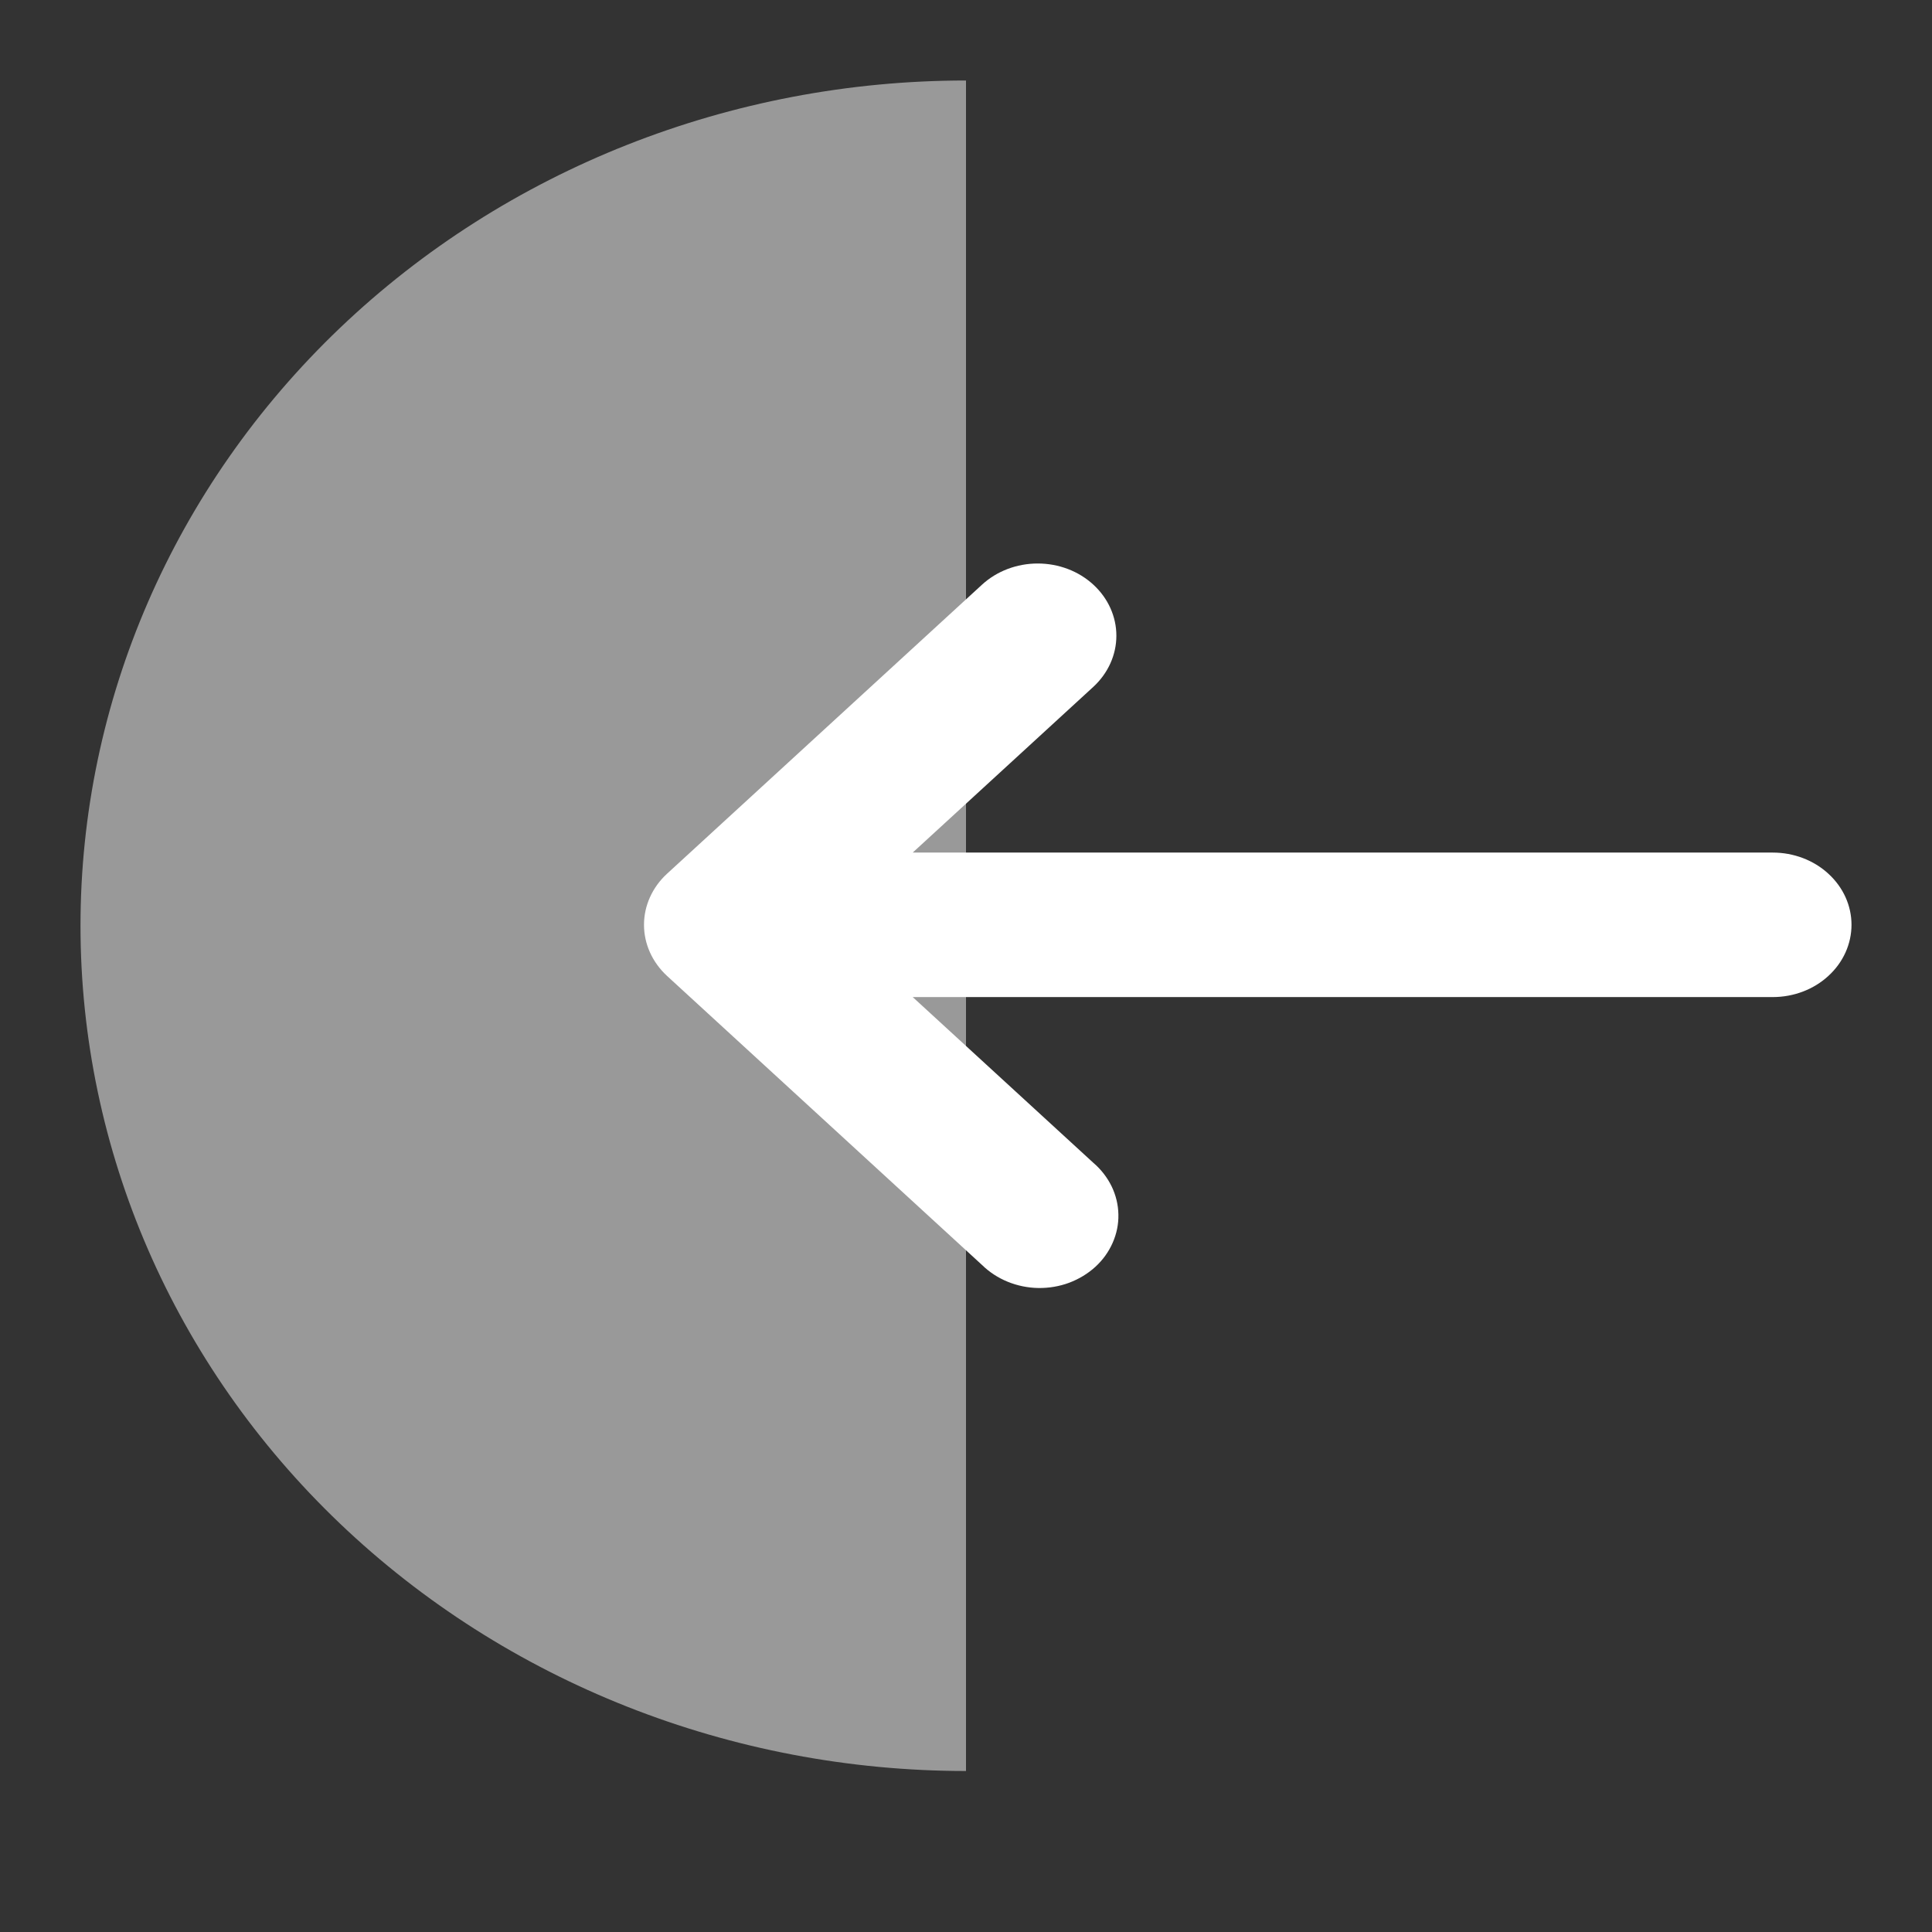
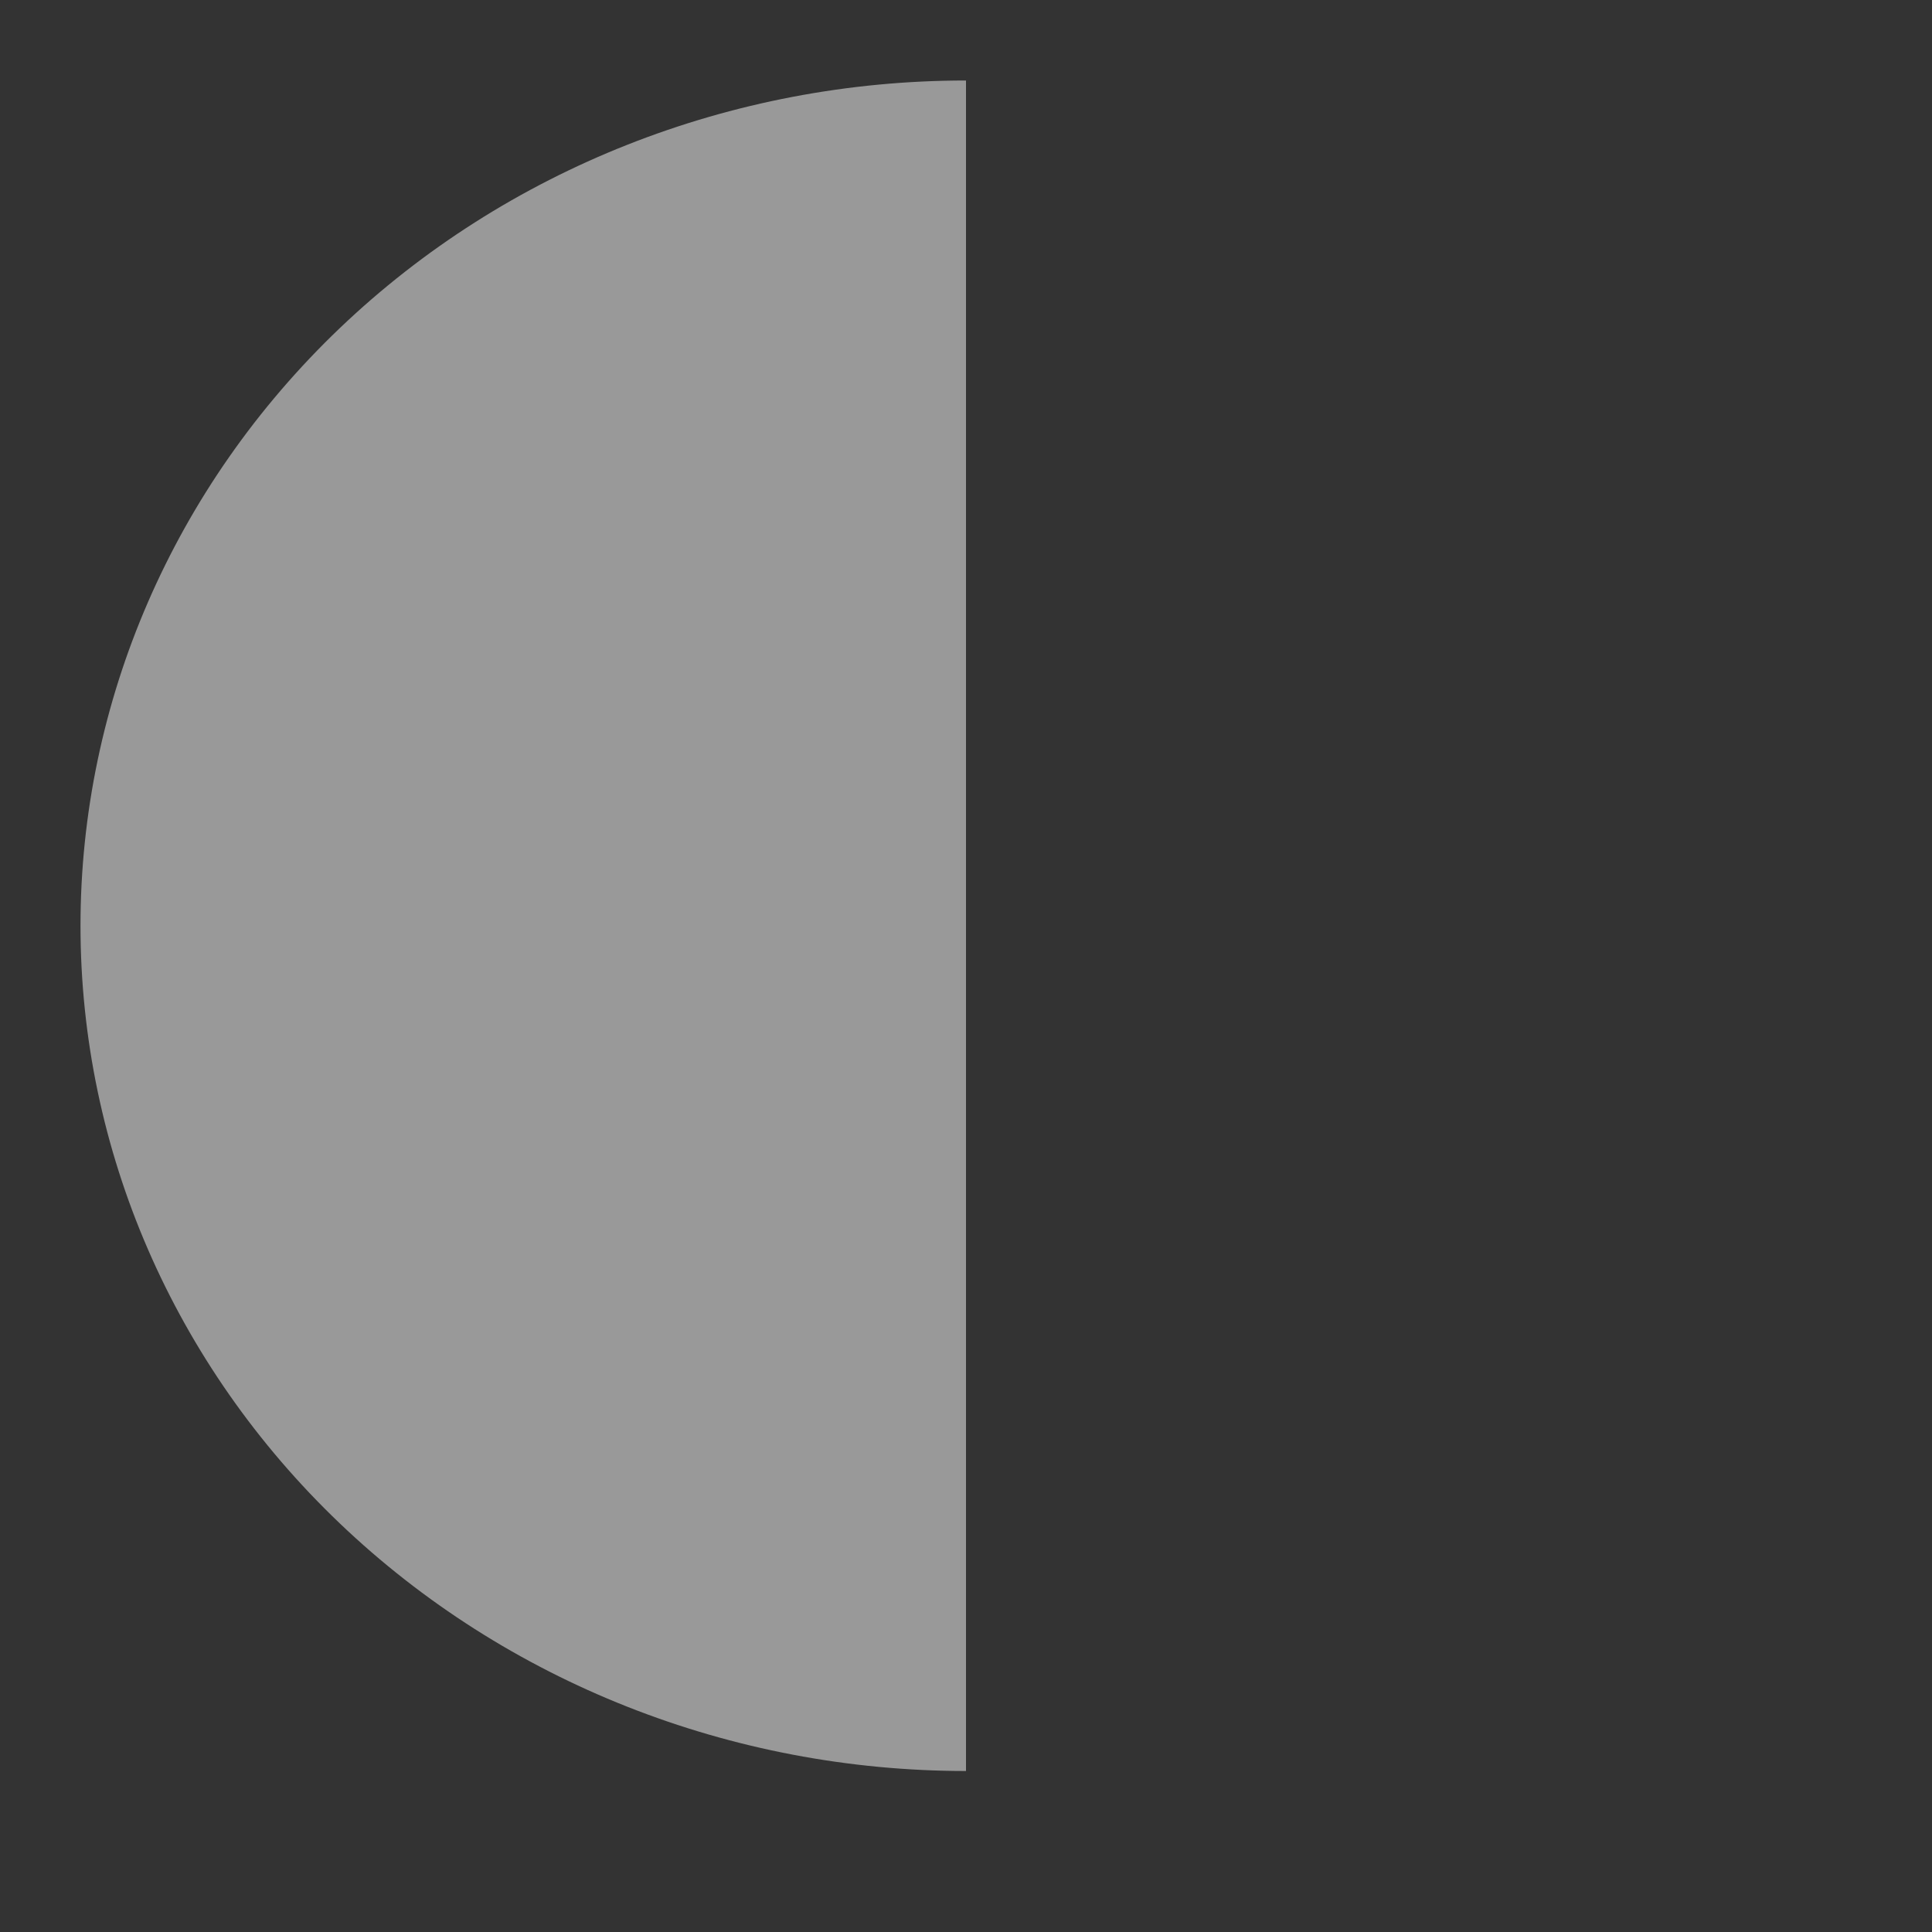
<svg xmlns="http://www.w3.org/2000/svg" width="24" height="24" viewBox="0 0 24 24" fill="none">
  <rect x="0" y="0" width="24" height="24" fill="#333333" stroke="none" />
-   <path fill-rule="evenodd" clip-rule="evenodd" d="M13.582 7.263C13.765 7.431 13.868 7.659 13.868 7.897C13.868 8.135 13.765 8.363 13.582 8.532L11.338 10.591H22.022C22.281 10.591 22.53 10.685 22.713 10.854C22.897 11.022 23 11.25 23 11.488C23 11.726 22.897 11.955 22.713 12.123C22.53 12.292 22.281 12.386 22.022 12.386H11.338L13.582 14.445C13.678 14.527 13.755 14.627 13.809 14.737C13.862 14.847 13.891 14.966 13.893 15.086C13.896 15.207 13.871 15.327 13.822 15.438C13.773 15.55 13.7 15.652 13.607 15.737C13.514 15.822 13.403 15.889 13.281 15.935C13.16 15.98 13.029 16.002 12.898 16C12.767 15.998 12.637 15.971 12.517 15.922C12.397 15.873 12.289 15.802 12.199 15.714L8.286 12.123C8.103 11.954 8 11.726 8 11.488C8 11.251 8.103 11.022 8.286 10.854L12.199 7.263C12.383 7.094 12.632 7 12.891 7C13.15 7 13.399 7.094 13.582 7.263Z" fill="white" />
  <path opacity="0.5" d="M12 22C9.083 22 6.285 20.894 4.222 18.925C2.159 16.956 1 14.285 1 11.5C1 8.715 2.159 6.045 4.222 4.075C6.285 2.106 9.083 1 12 1V22Z" fill="white" />
</svg>